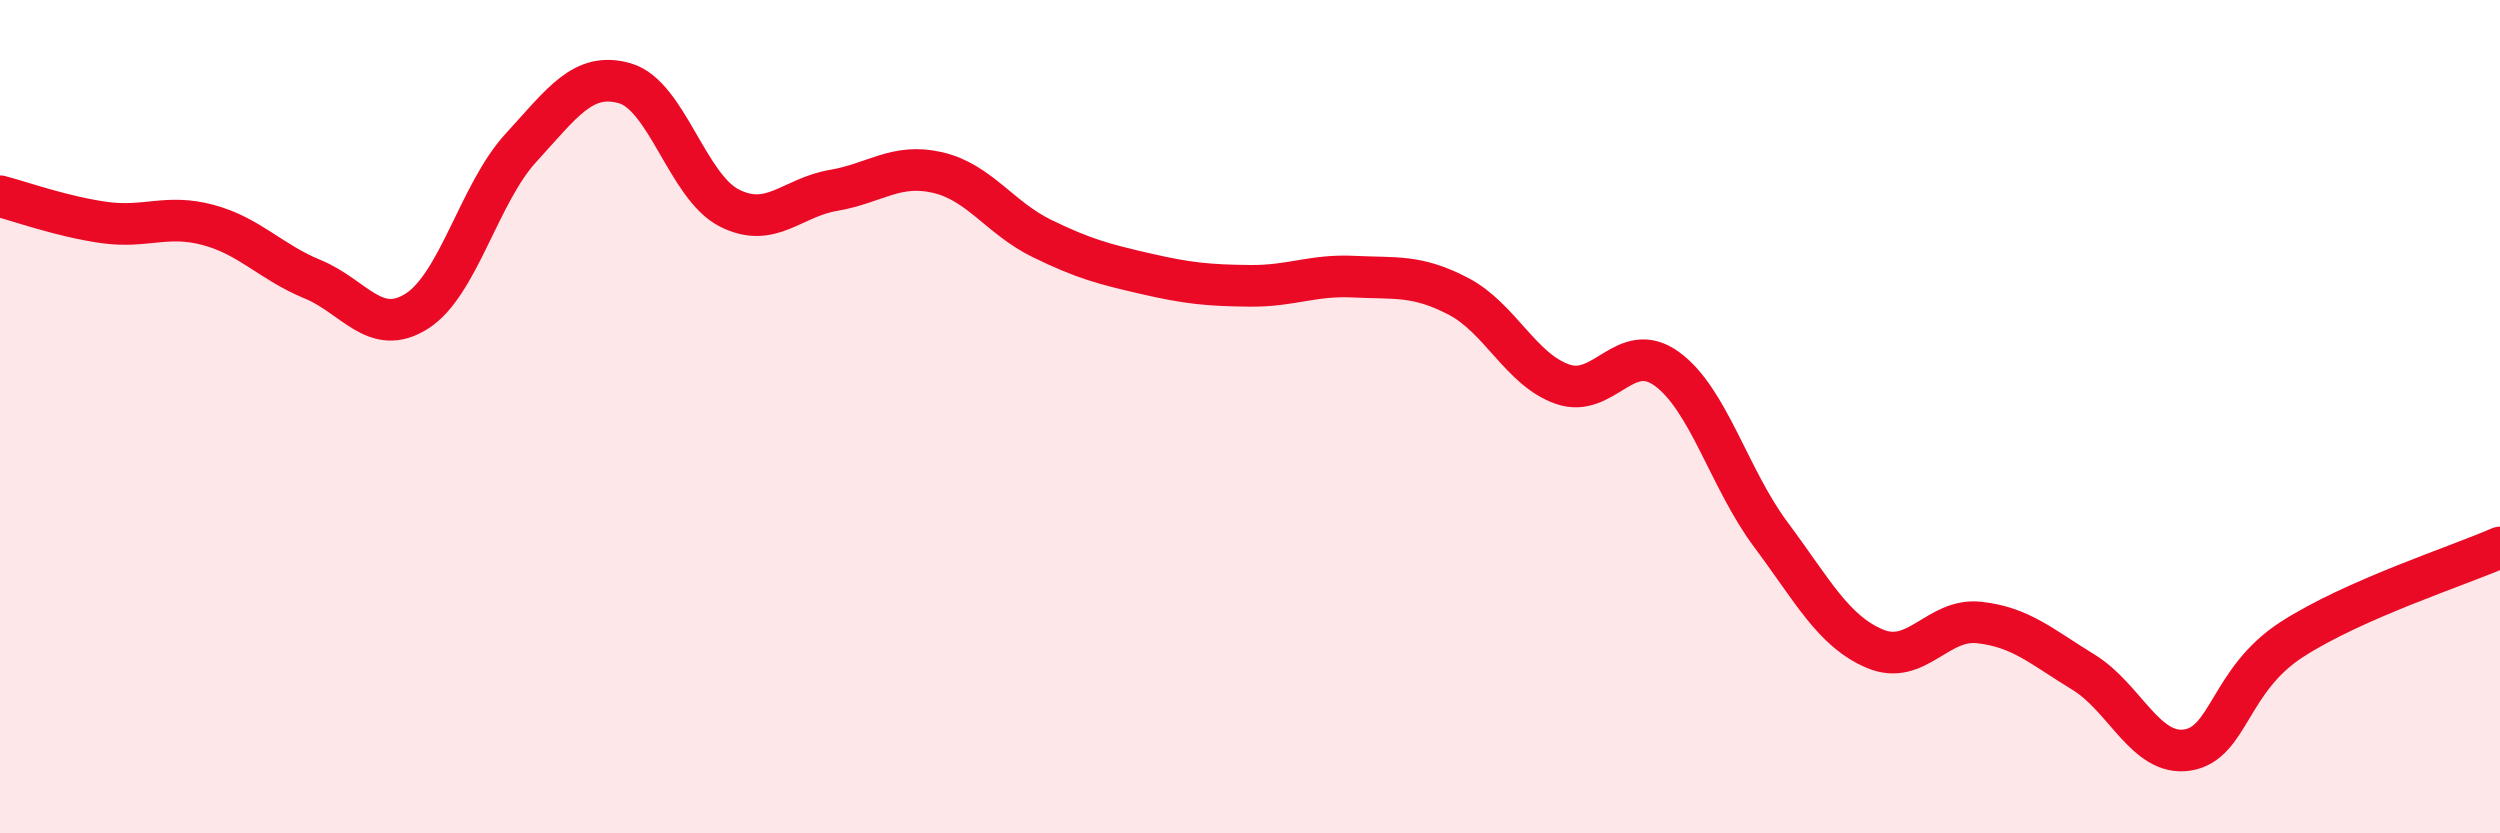
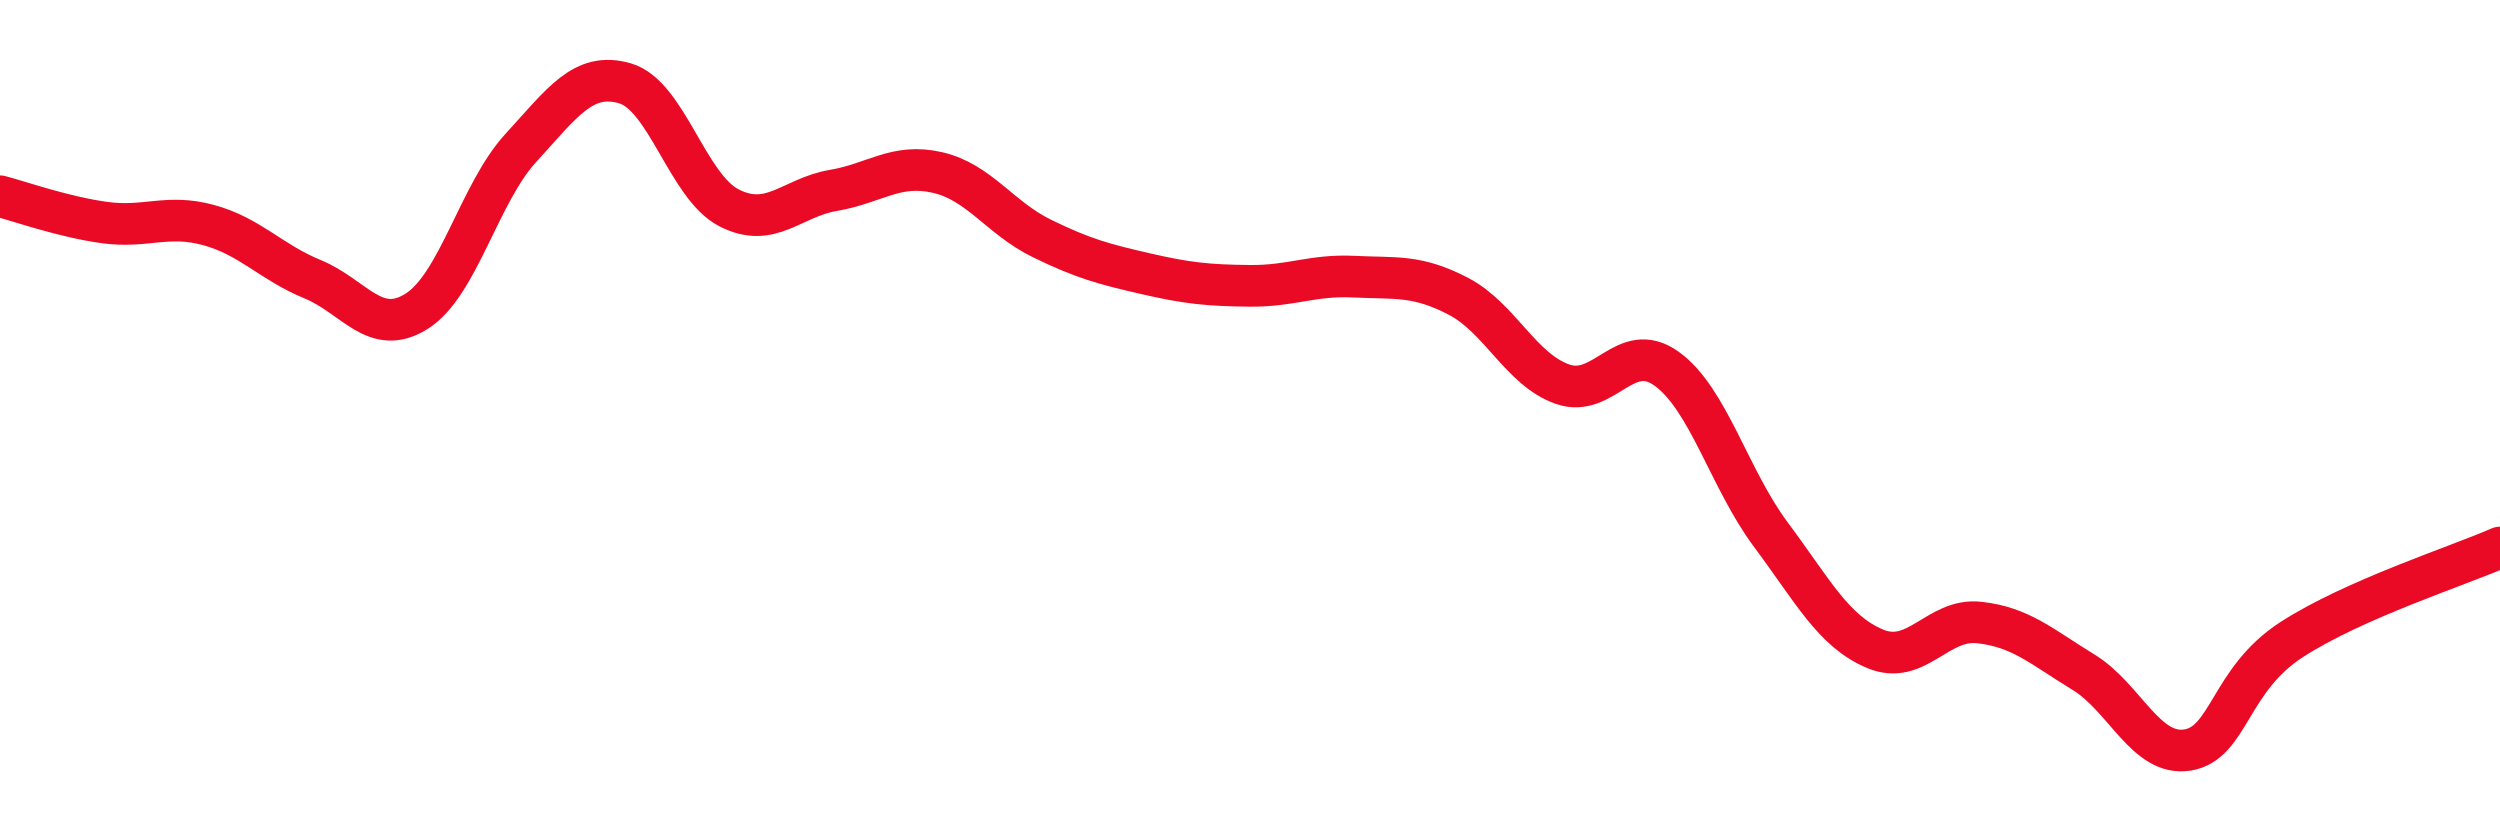
<svg xmlns="http://www.w3.org/2000/svg" width="60" height="20" viewBox="0 0 60 20">
-   <path d="M 0,4.71 C 0.5,4.84 1.5,5.2 2.5,5.34 C 3.5,5.48 4,5.13 5,5.4 C 6,5.67 6.5,6.29 7.5,6.7 C 8.5,7.11 9,8.1 10,7.47 C 11,6.84 11.5,4.64 12.5,3.55 C 13.5,2.46 14,1.71 15,2 C 16,2.29 16.5,4.48 17.5,4.99 C 18.5,5.5 19,4.74 20,4.57 C 21,4.4 21.5,3.91 22.5,4.14 C 23.5,4.37 24,5.23 25,5.72 C 26,6.21 26.5,6.34 27.5,6.57 C 28.5,6.8 29,6.85 30,6.86 C 31,6.87 31.5,6.59 32.5,6.64 C 33.5,6.69 34,6.59 35,7.11 C 36,7.63 36.5,8.87 37.5,9.22 C 38.5,9.57 39,8.13 40,8.85 C 41,9.57 41.5,11.49 42.5,12.83 C 43.5,14.17 44,15.15 45,15.57 C 46,15.99 46.5,14.83 47.5,14.94 C 48.5,15.05 49,15.52 50,16.13 C 51,16.74 51.5,18.16 52.5,18 C 53.5,17.84 53.5,16.32 55,15.35 C 56.5,14.38 59,13.58 60,13.14L60 20L0 20Z" fill="#EB0A25" opacity="0.1" stroke-linecap="round" stroke-linejoin="round" />
  <path d="M 0,4.71 C 0.5,4.84 1.5,5.2 2.5,5.34 C 3.5,5.48 4,5.13 5,5.4 C 6,5.67 6.5,6.29 7.5,6.7 C 8.5,7.11 9,8.1 10,7.47 C 11,6.84 11.5,4.64 12.5,3.55 C 13.5,2.46 14,1.71 15,2 C 16,2.29 16.5,4.48 17.5,4.99 C 18.5,5.5 19,4.74 20,4.57 C 21,4.4 21.5,3.91 22.5,4.14 C 23.5,4.37 24,5.23 25,5.72 C 26,6.21 26.5,6.34 27.5,6.57 C 28.5,6.8 29,6.85 30,6.86 C 31,6.87 31.5,6.59 32.5,6.64 C 33.5,6.69 34,6.59 35,7.11 C 36,7.63 36.5,8.87 37.5,9.22 C 38.5,9.57 39,8.13 40,8.85 C 41,9.57 41.5,11.49 42.5,12.83 C 43.5,14.17 44,15.15 45,15.57 C 46,15.99 46.5,14.83 47.5,14.94 C 48.5,15.05 49,15.52 50,16.13 C 51,16.74 51.5,18.16 52.5,18 C 53.5,17.84 53.5,16.32 55,15.35 C 56.5,14.38 59,13.58 60,13.14" stroke="#EB0A25" stroke-width="1" fill="none" stroke-linecap="round" stroke-linejoin="round" />
</svg>